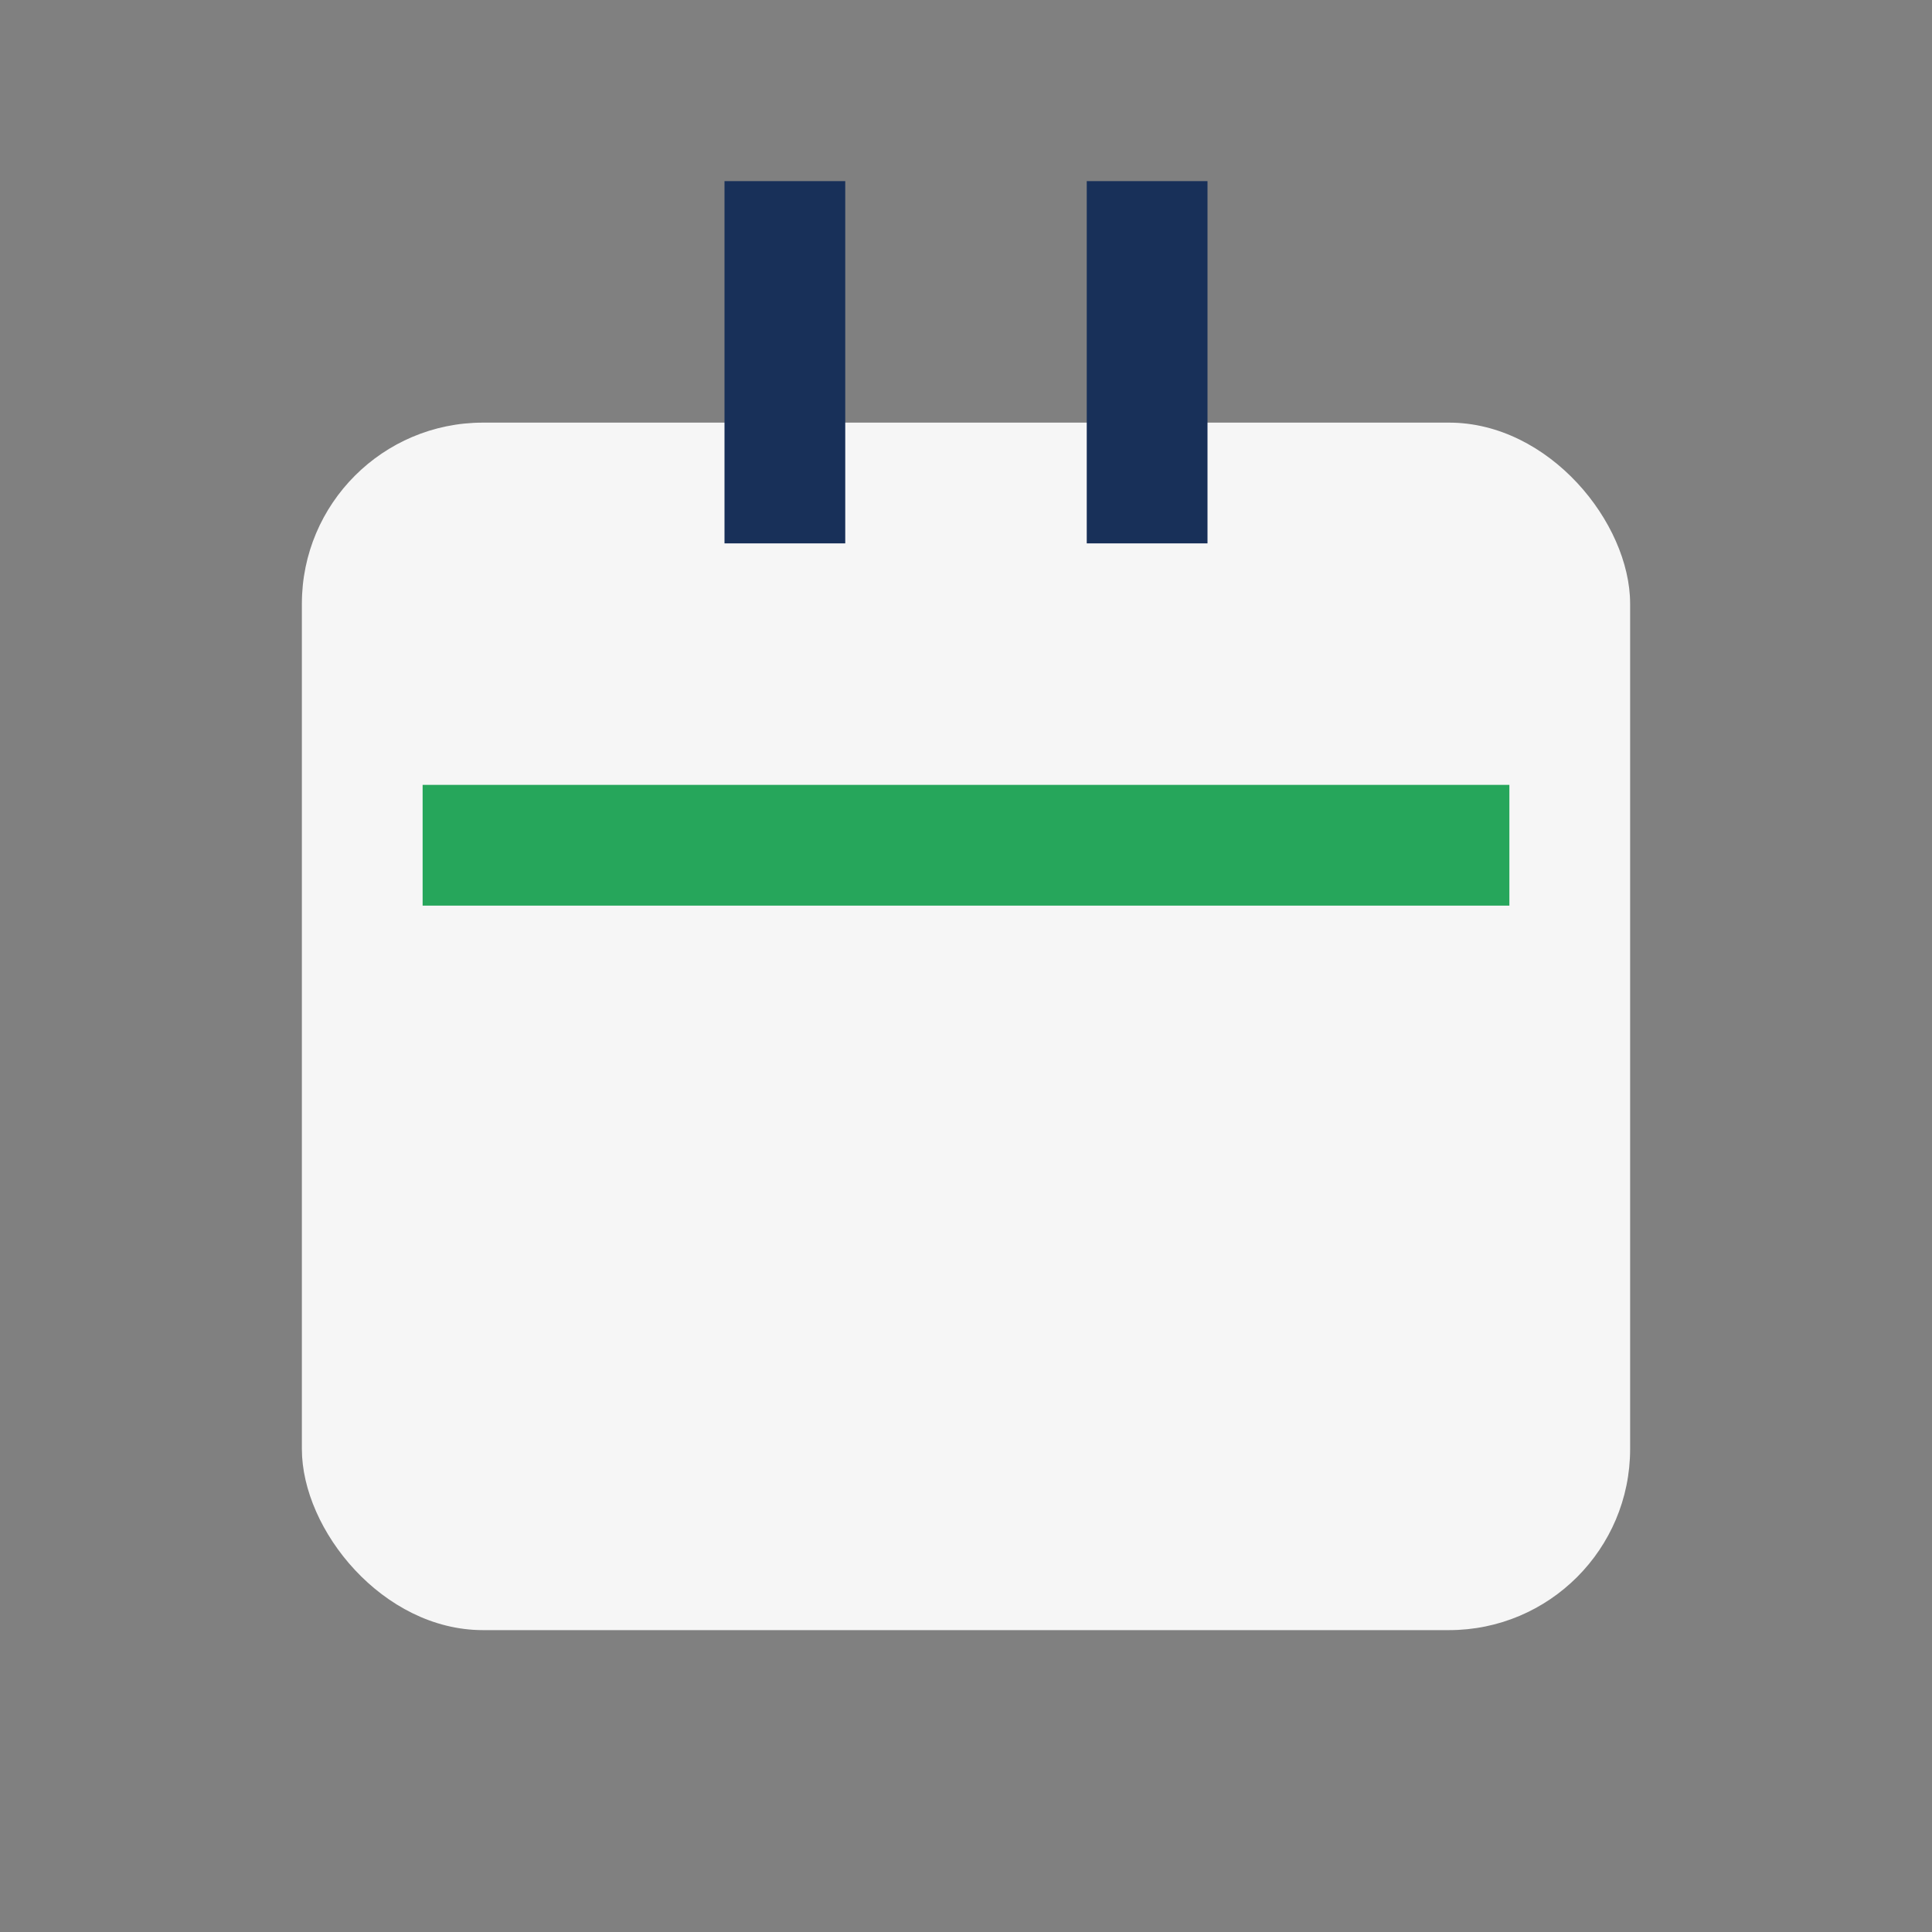
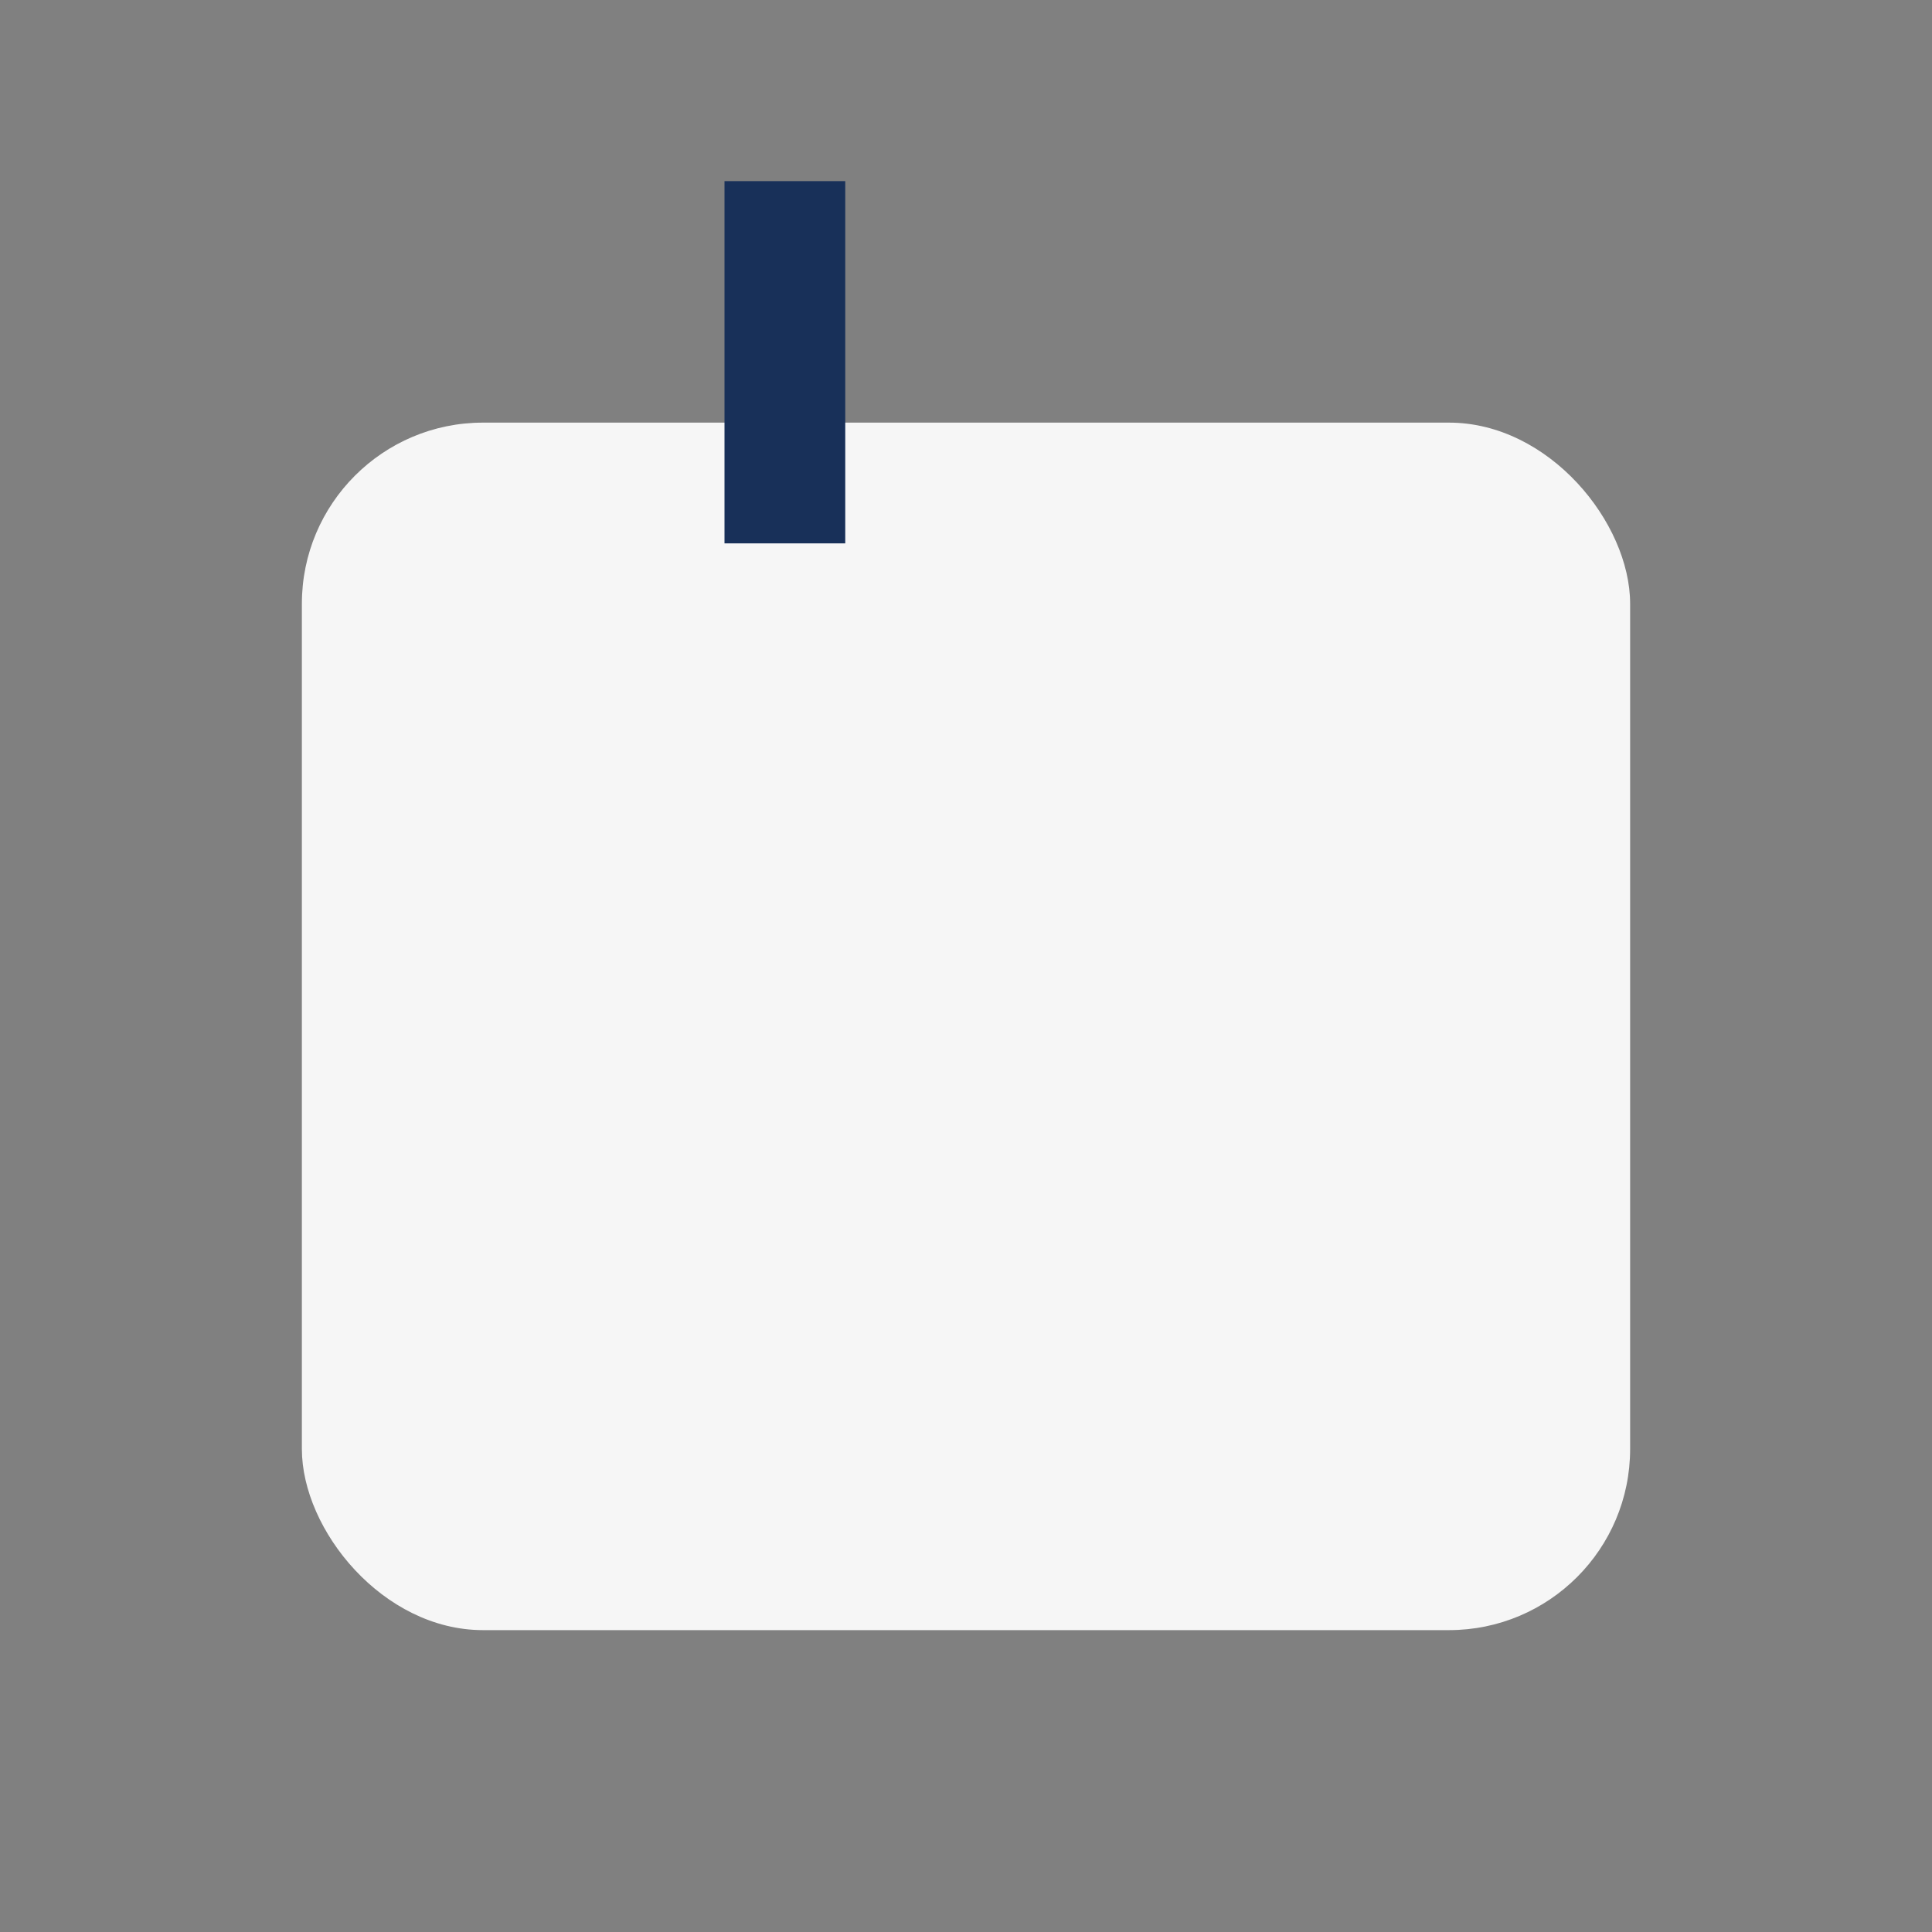
<svg xmlns="http://www.w3.org/2000/svg" width="32" height="32" viewBox="0 0 32 32">
  <rect x="0" y="0" width="32" height="32" fill="#808080" stroke="none" />
  <rect x="5" y="7" width="22" height="20" rx="3" fill="#F6F6F6" />
  <rect x="12" y="3" width="2" height="6" fill="#183059" />
-   <rect x="18" y="3" width="2" height="6" fill="#183059" />
-   <rect x="7" y="13" width="18" height="2" fill="#26A65B" />
</svg>